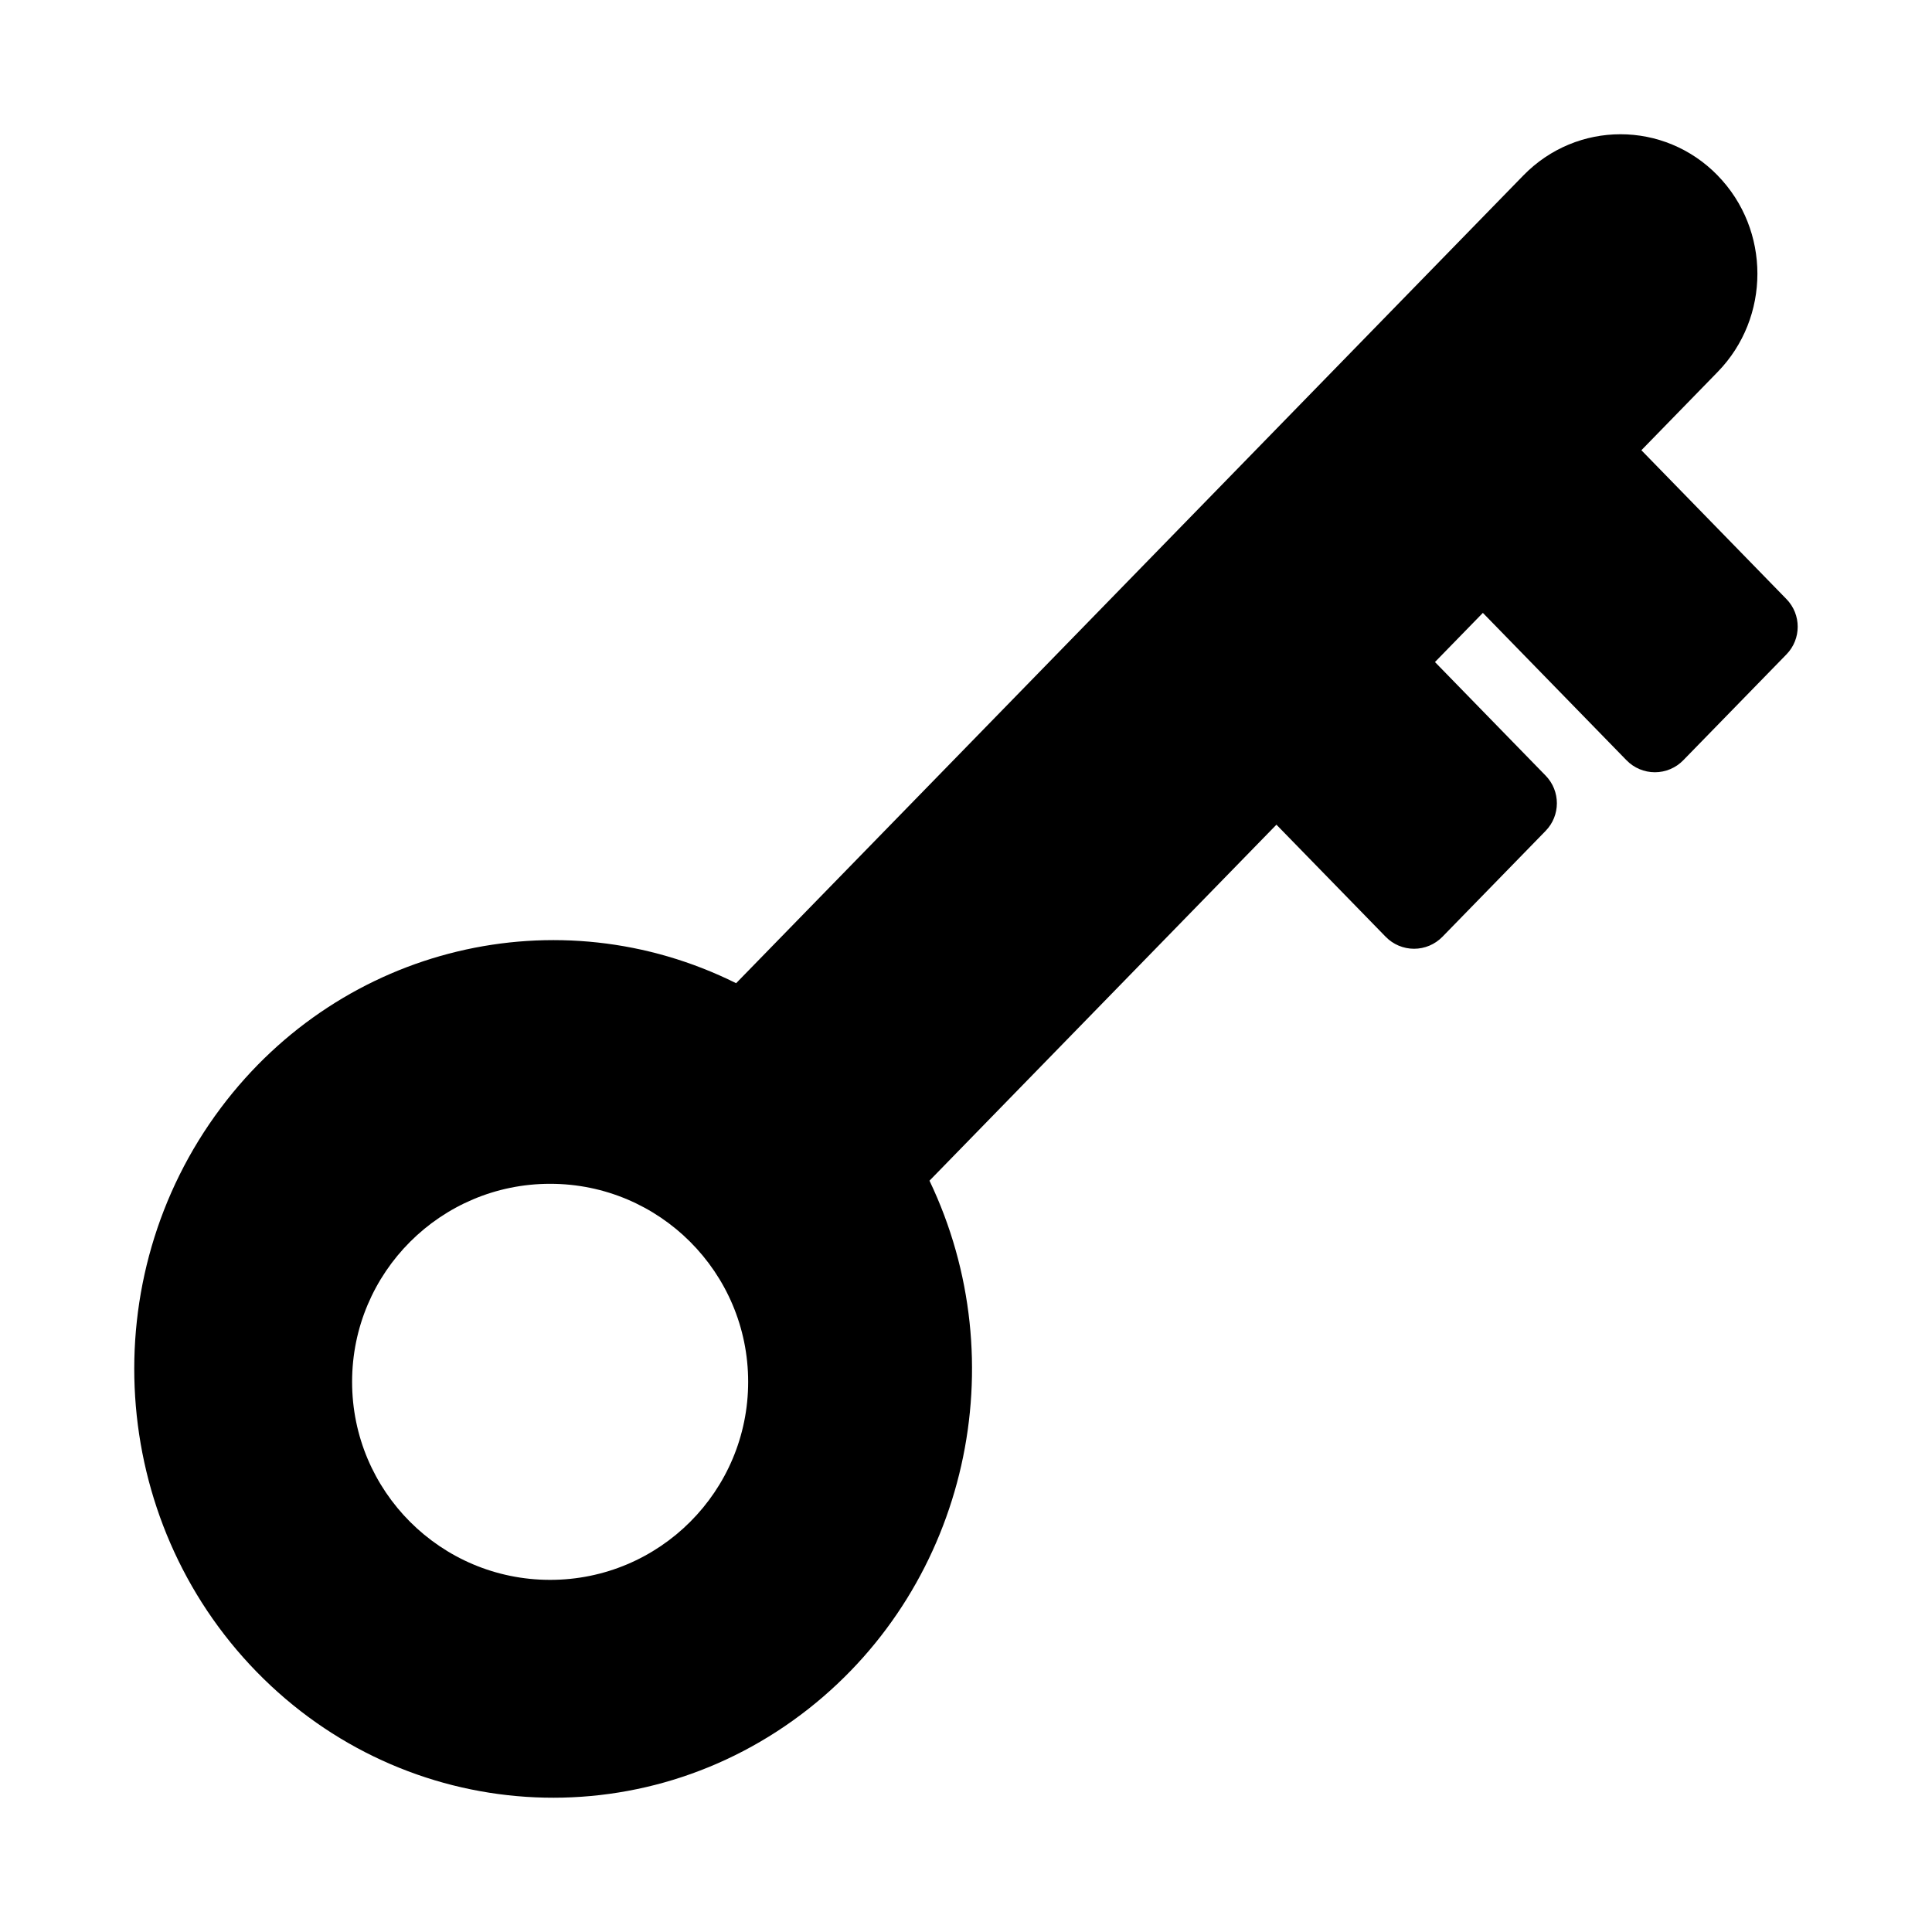
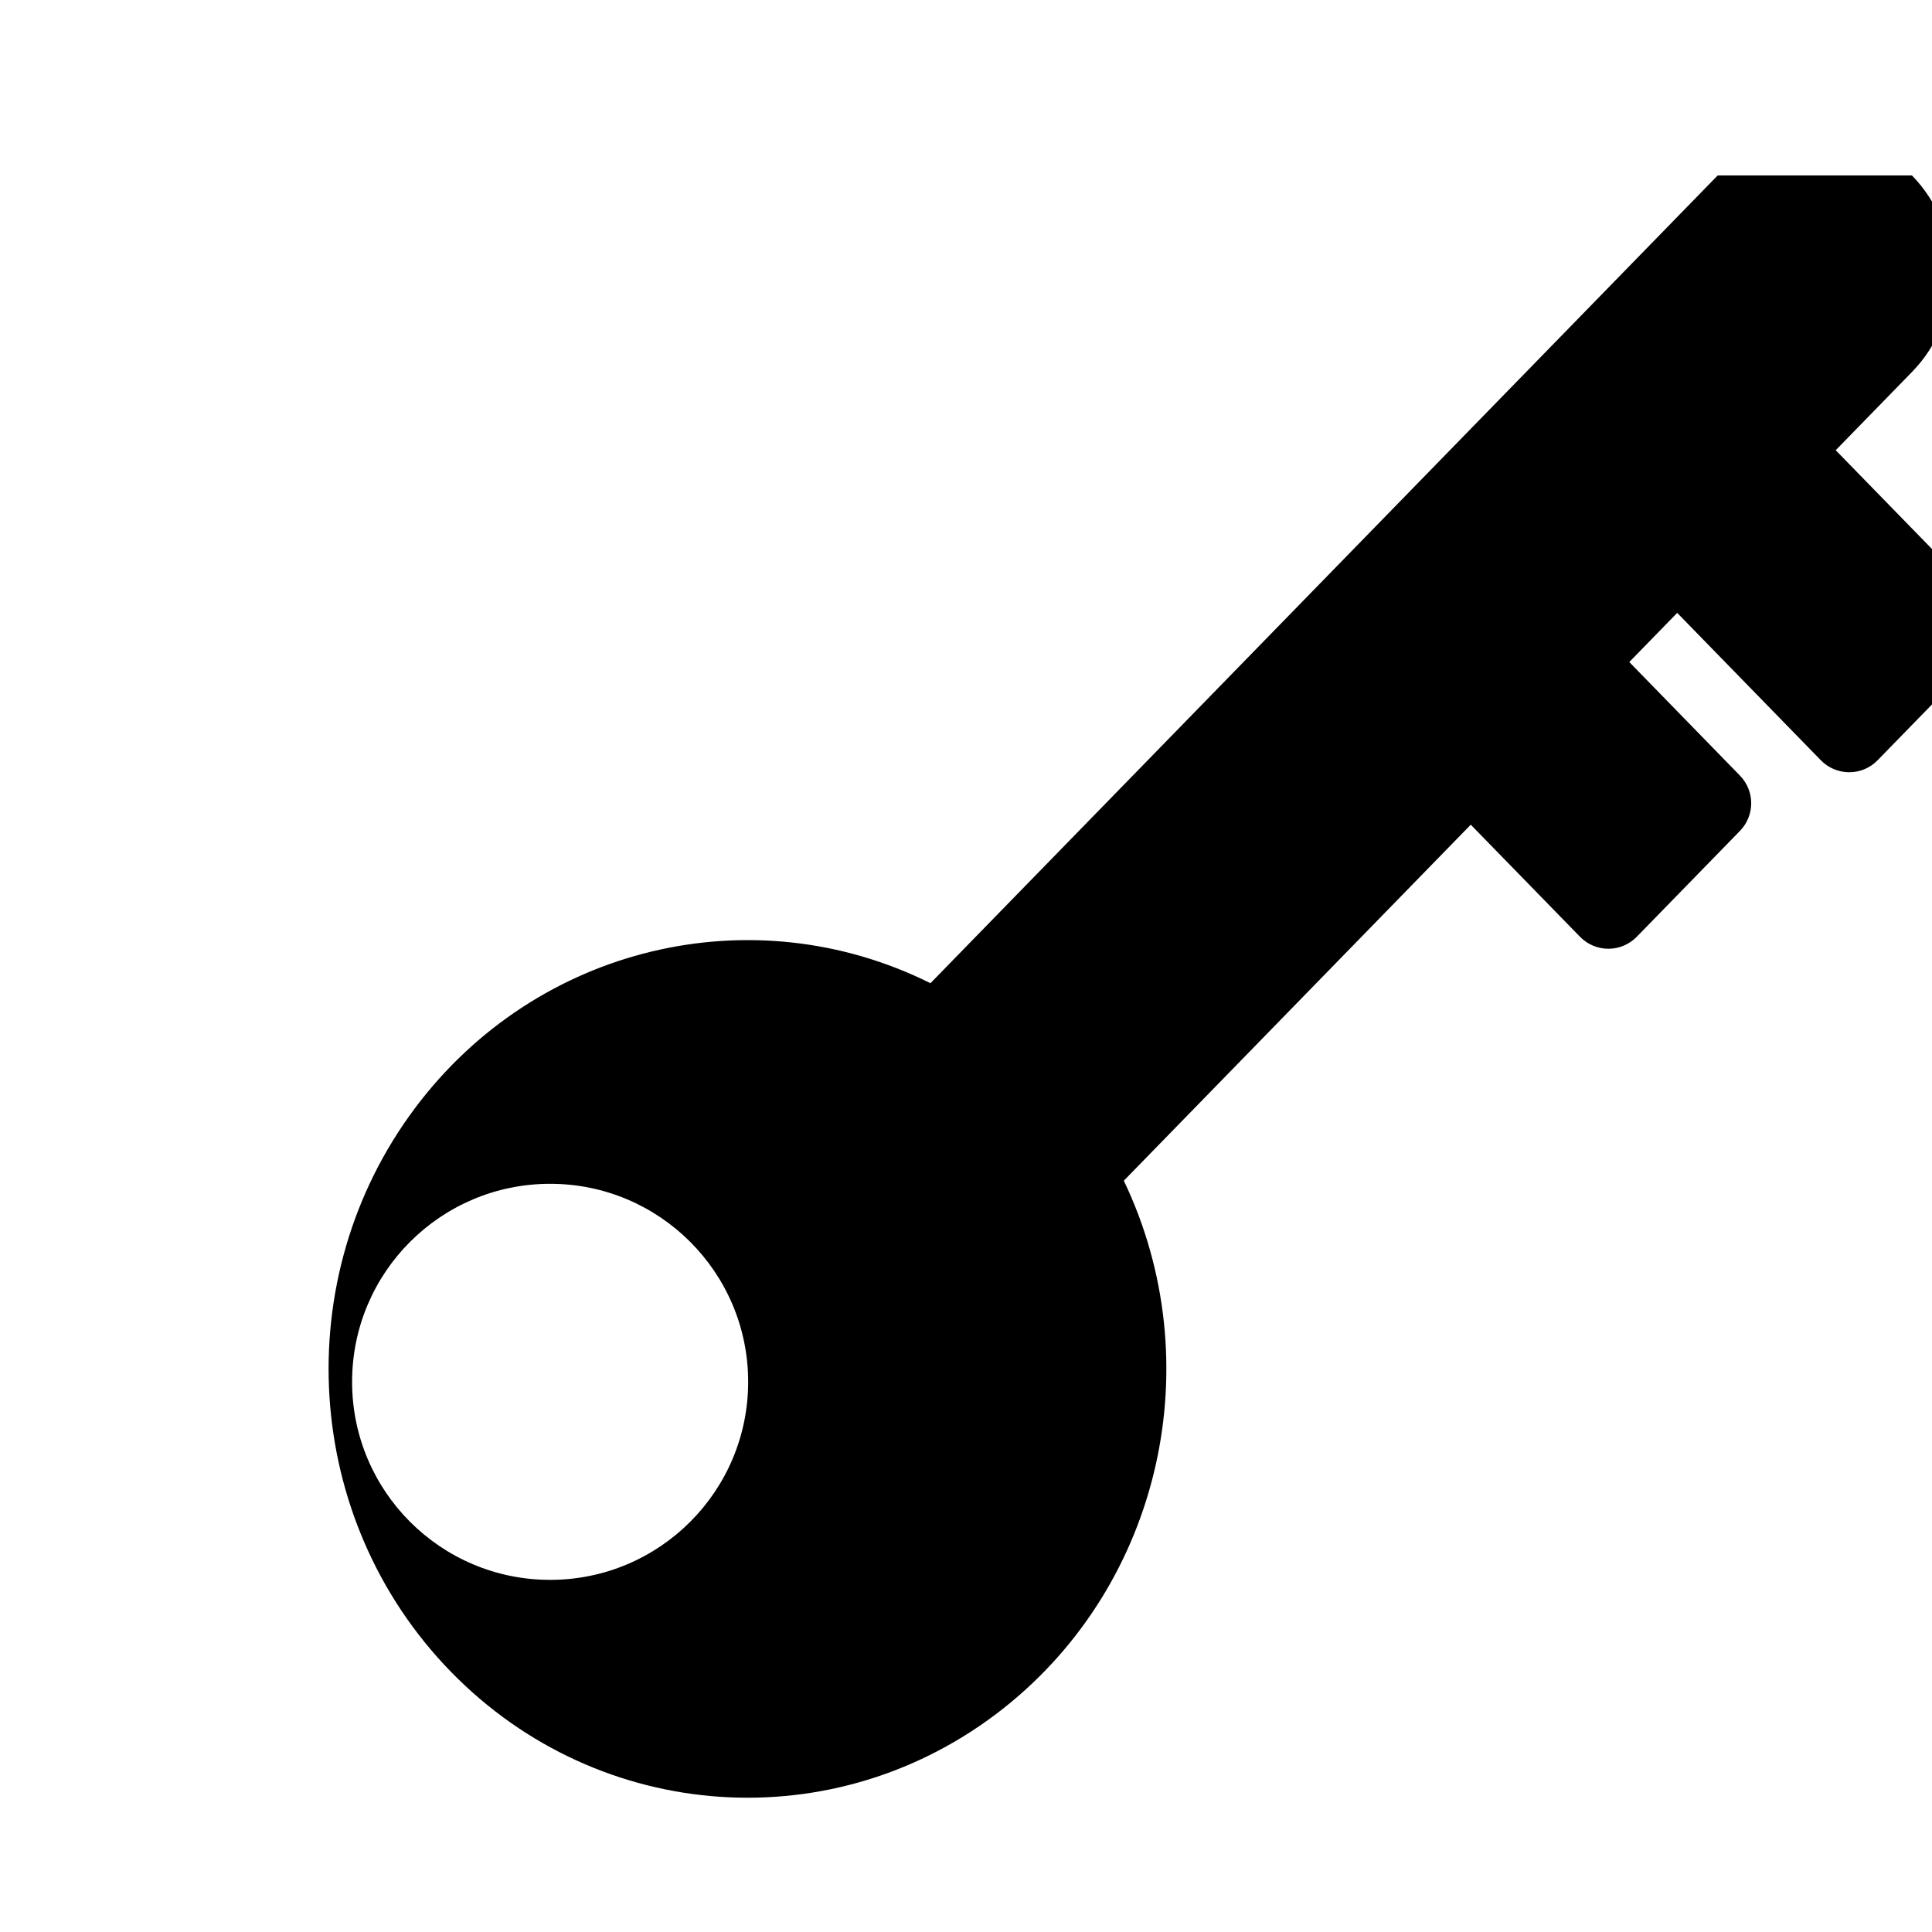
<svg xmlns="http://www.w3.org/2000/svg" fill="#000000" width="800px" height="800px" version="1.1" viewBox="144 144 512 512">
-   <path d="m599.2 190.5c-14.188-14.562-37.309-14.562-51.5 0l-208.62 214.06c-47.09-23.453-104.31-9.98-136.56 33.047-33.867 45.176-29.848 109.07 9.477 149.43 39.43 40.457 102.12 44.664 146.37 9.738 42.059-33.195 54.934-91.82 31.957-139.88l91.945-94.344 28.953 29.707c1.977 2.027 4.688 3.172 7.519 3.172 2.828 0 5.539-1.145 7.516-3.172l27.352-28.066c3.973-4.074 3.973-10.574 0-14.648l-29.328-30.098 12.695-13.027 38.07 39.062c1.973 2.027 4.688 3.172 7.516 3.172 2.832 0 5.543-1.145 7.516-3.172l27.355-28.066c3.969-4.074 3.969-10.574 0-14.648l-38.449-39.453 20.211-20.742c14.047-14.41 14.047-37.66 0-52.07zm-309.41 372.18c28.984 0 52.48-23.496 52.48-52.48s-23.496-52.48-52.48-52.48c-28.984 0-52.48 23.496-52.48 52.48s23.496 52.48 52.48 52.48z" fill-rule="evenodd" />
+   <path d="m599.2 190.5l-208.62 214.06c-47.09-23.453-104.31-9.98-136.56 33.047-33.867 45.176-29.848 109.07 9.477 149.43 39.43 40.457 102.12 44.664 146.37 9.738 42.059-33.195 54.934-91.82 31.957-139.88l91.945-94.344 28.953 29.707c1.977 2.027 4.688 3.172 7.519 3.172 2.828 0 5.539-1.145 7.516-3.172l27.352-28.066c3.973-4.074 3.973-10.574 0-14.648l-29.328-30.098 12.695-13.027 38.07 39.062c1.973 2.027 4.688 3.172 7.516 3.172 2.832 0 5.543-1.145 7.516-3.172l27.355-28.066c3.969-4.074 3.969-10.574 0-14.648l-38.449-39.453 20.211-20.742c14.047-14.41 14.047-37.66 0-52.07zm-309.41 372.18c28.984 0 52.48-23.496 52.48-52.48s-23.496-52.48-52.48-52.48c-28.984 0-52.48 23.496-52.48 52.48s23.496 52.48 52.48 52.48z" fill-rule="evenodd" />
</svg>